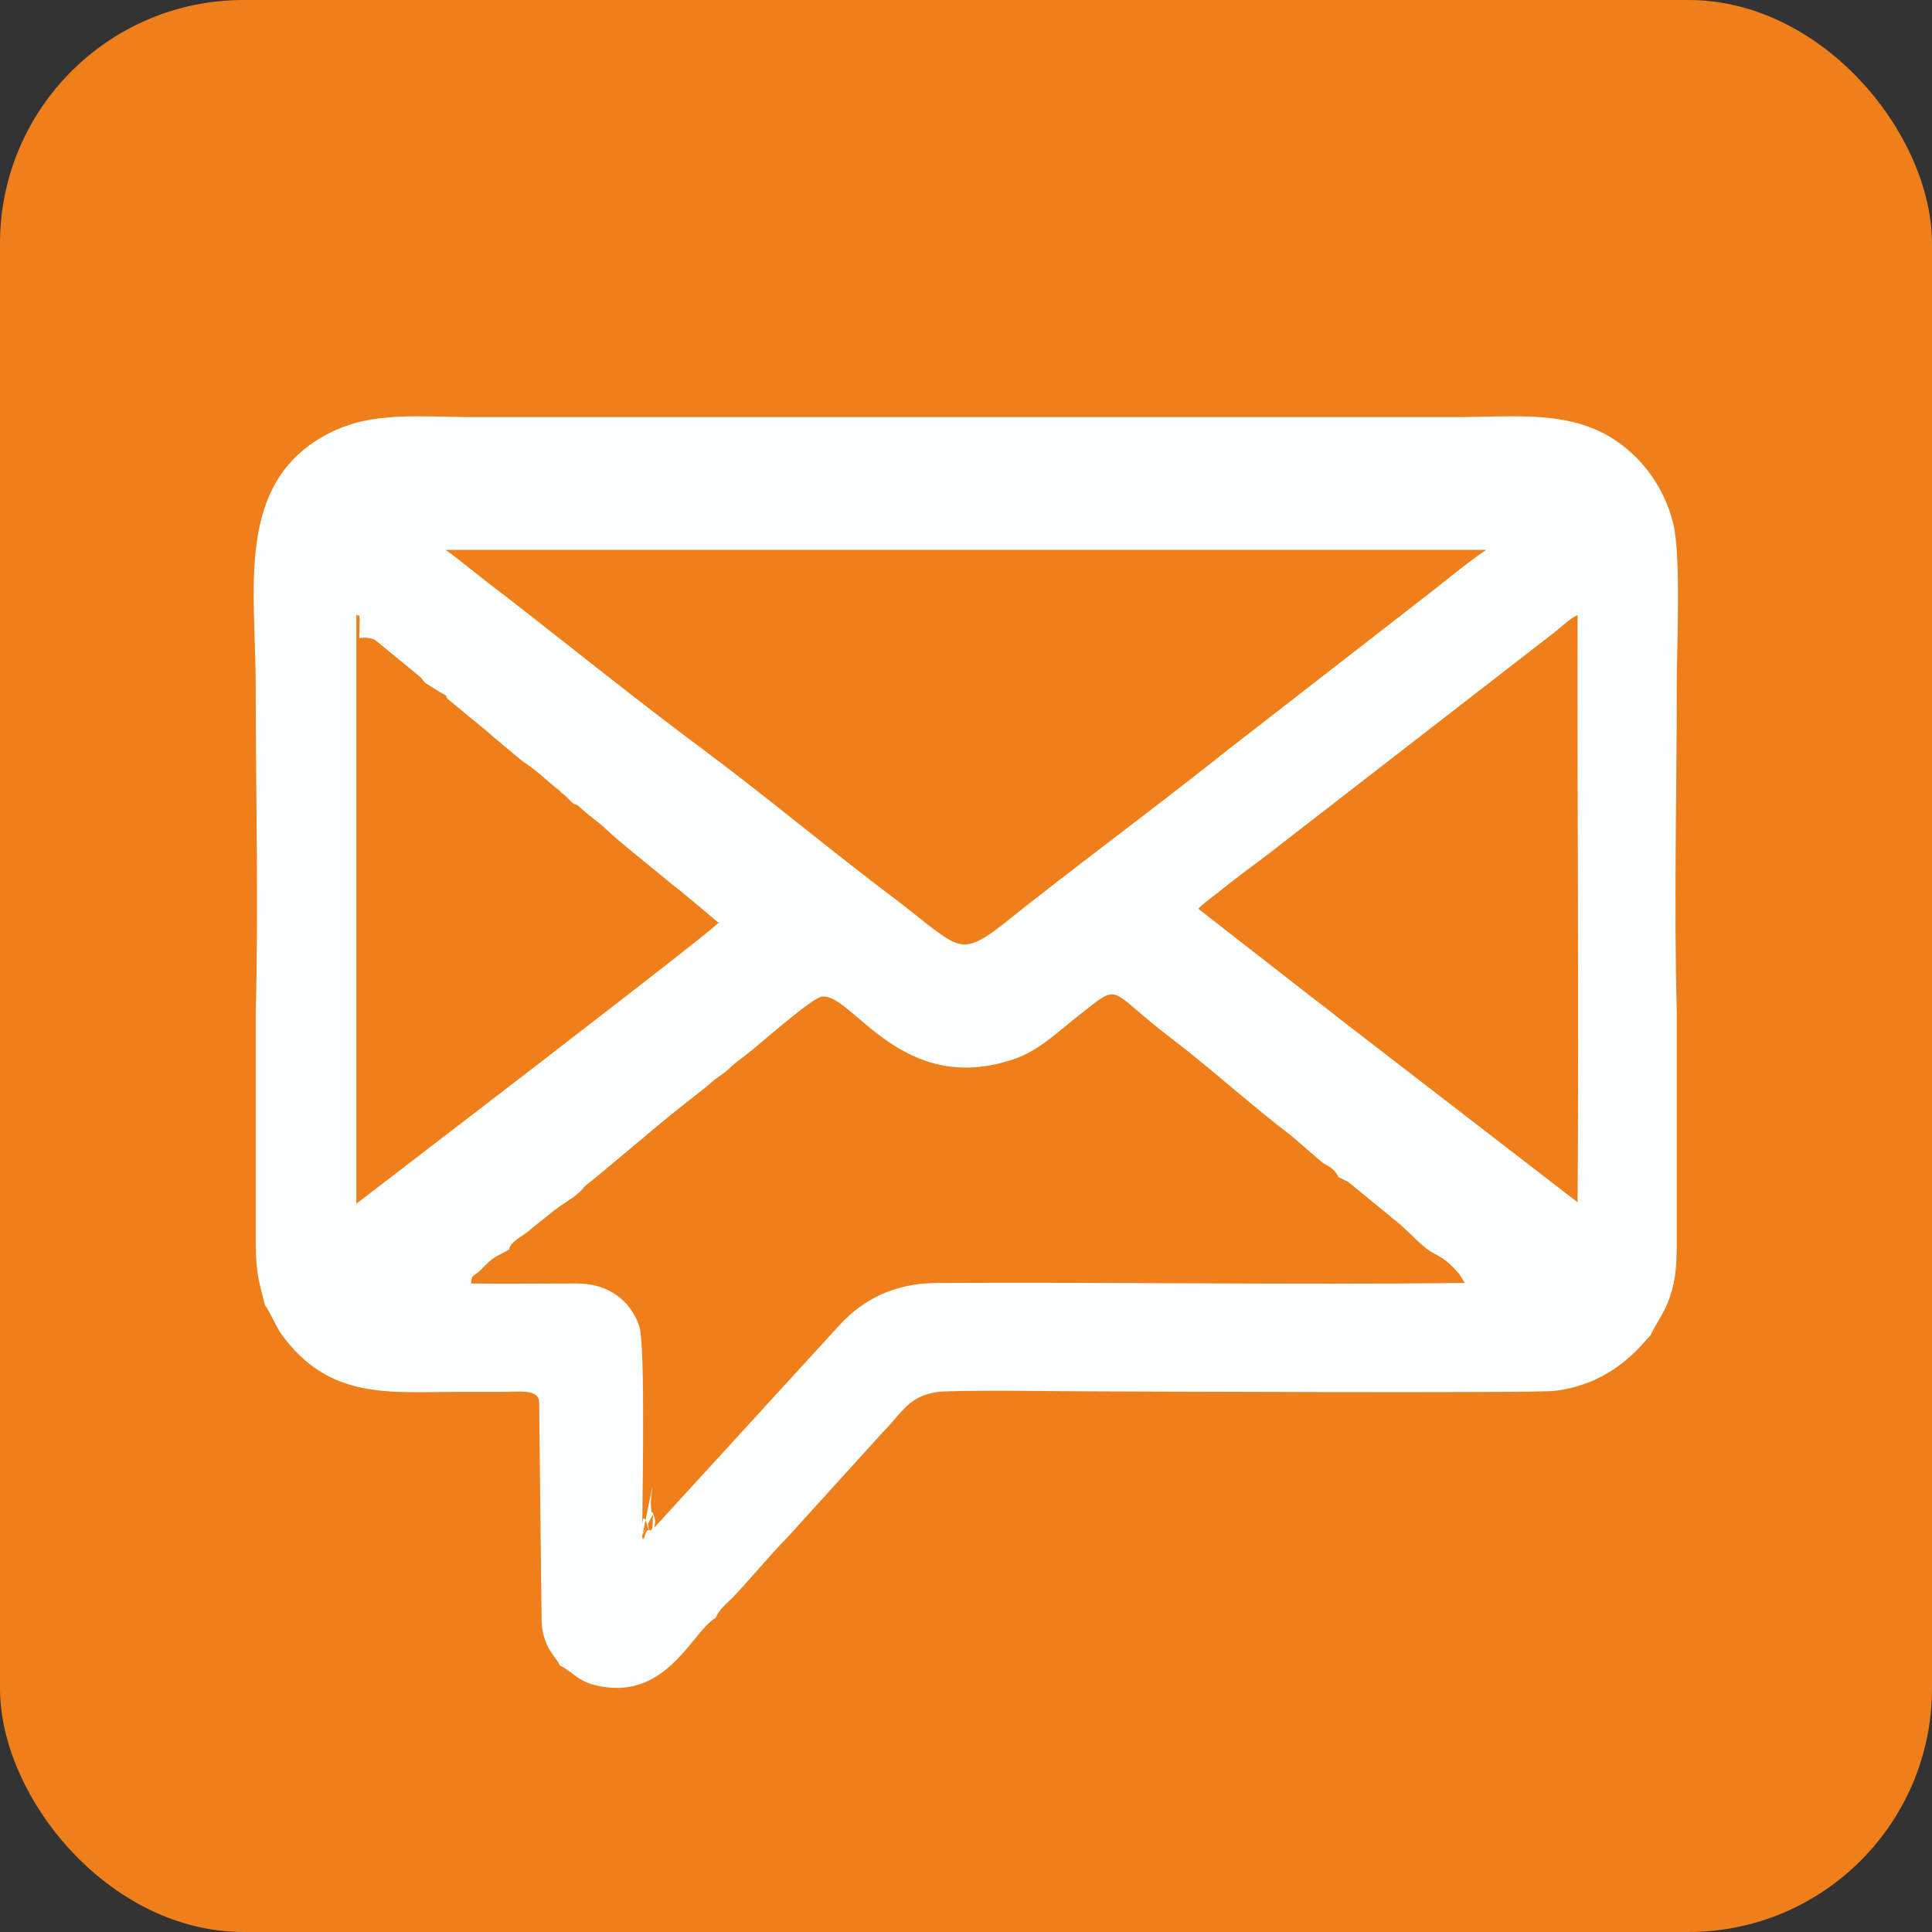
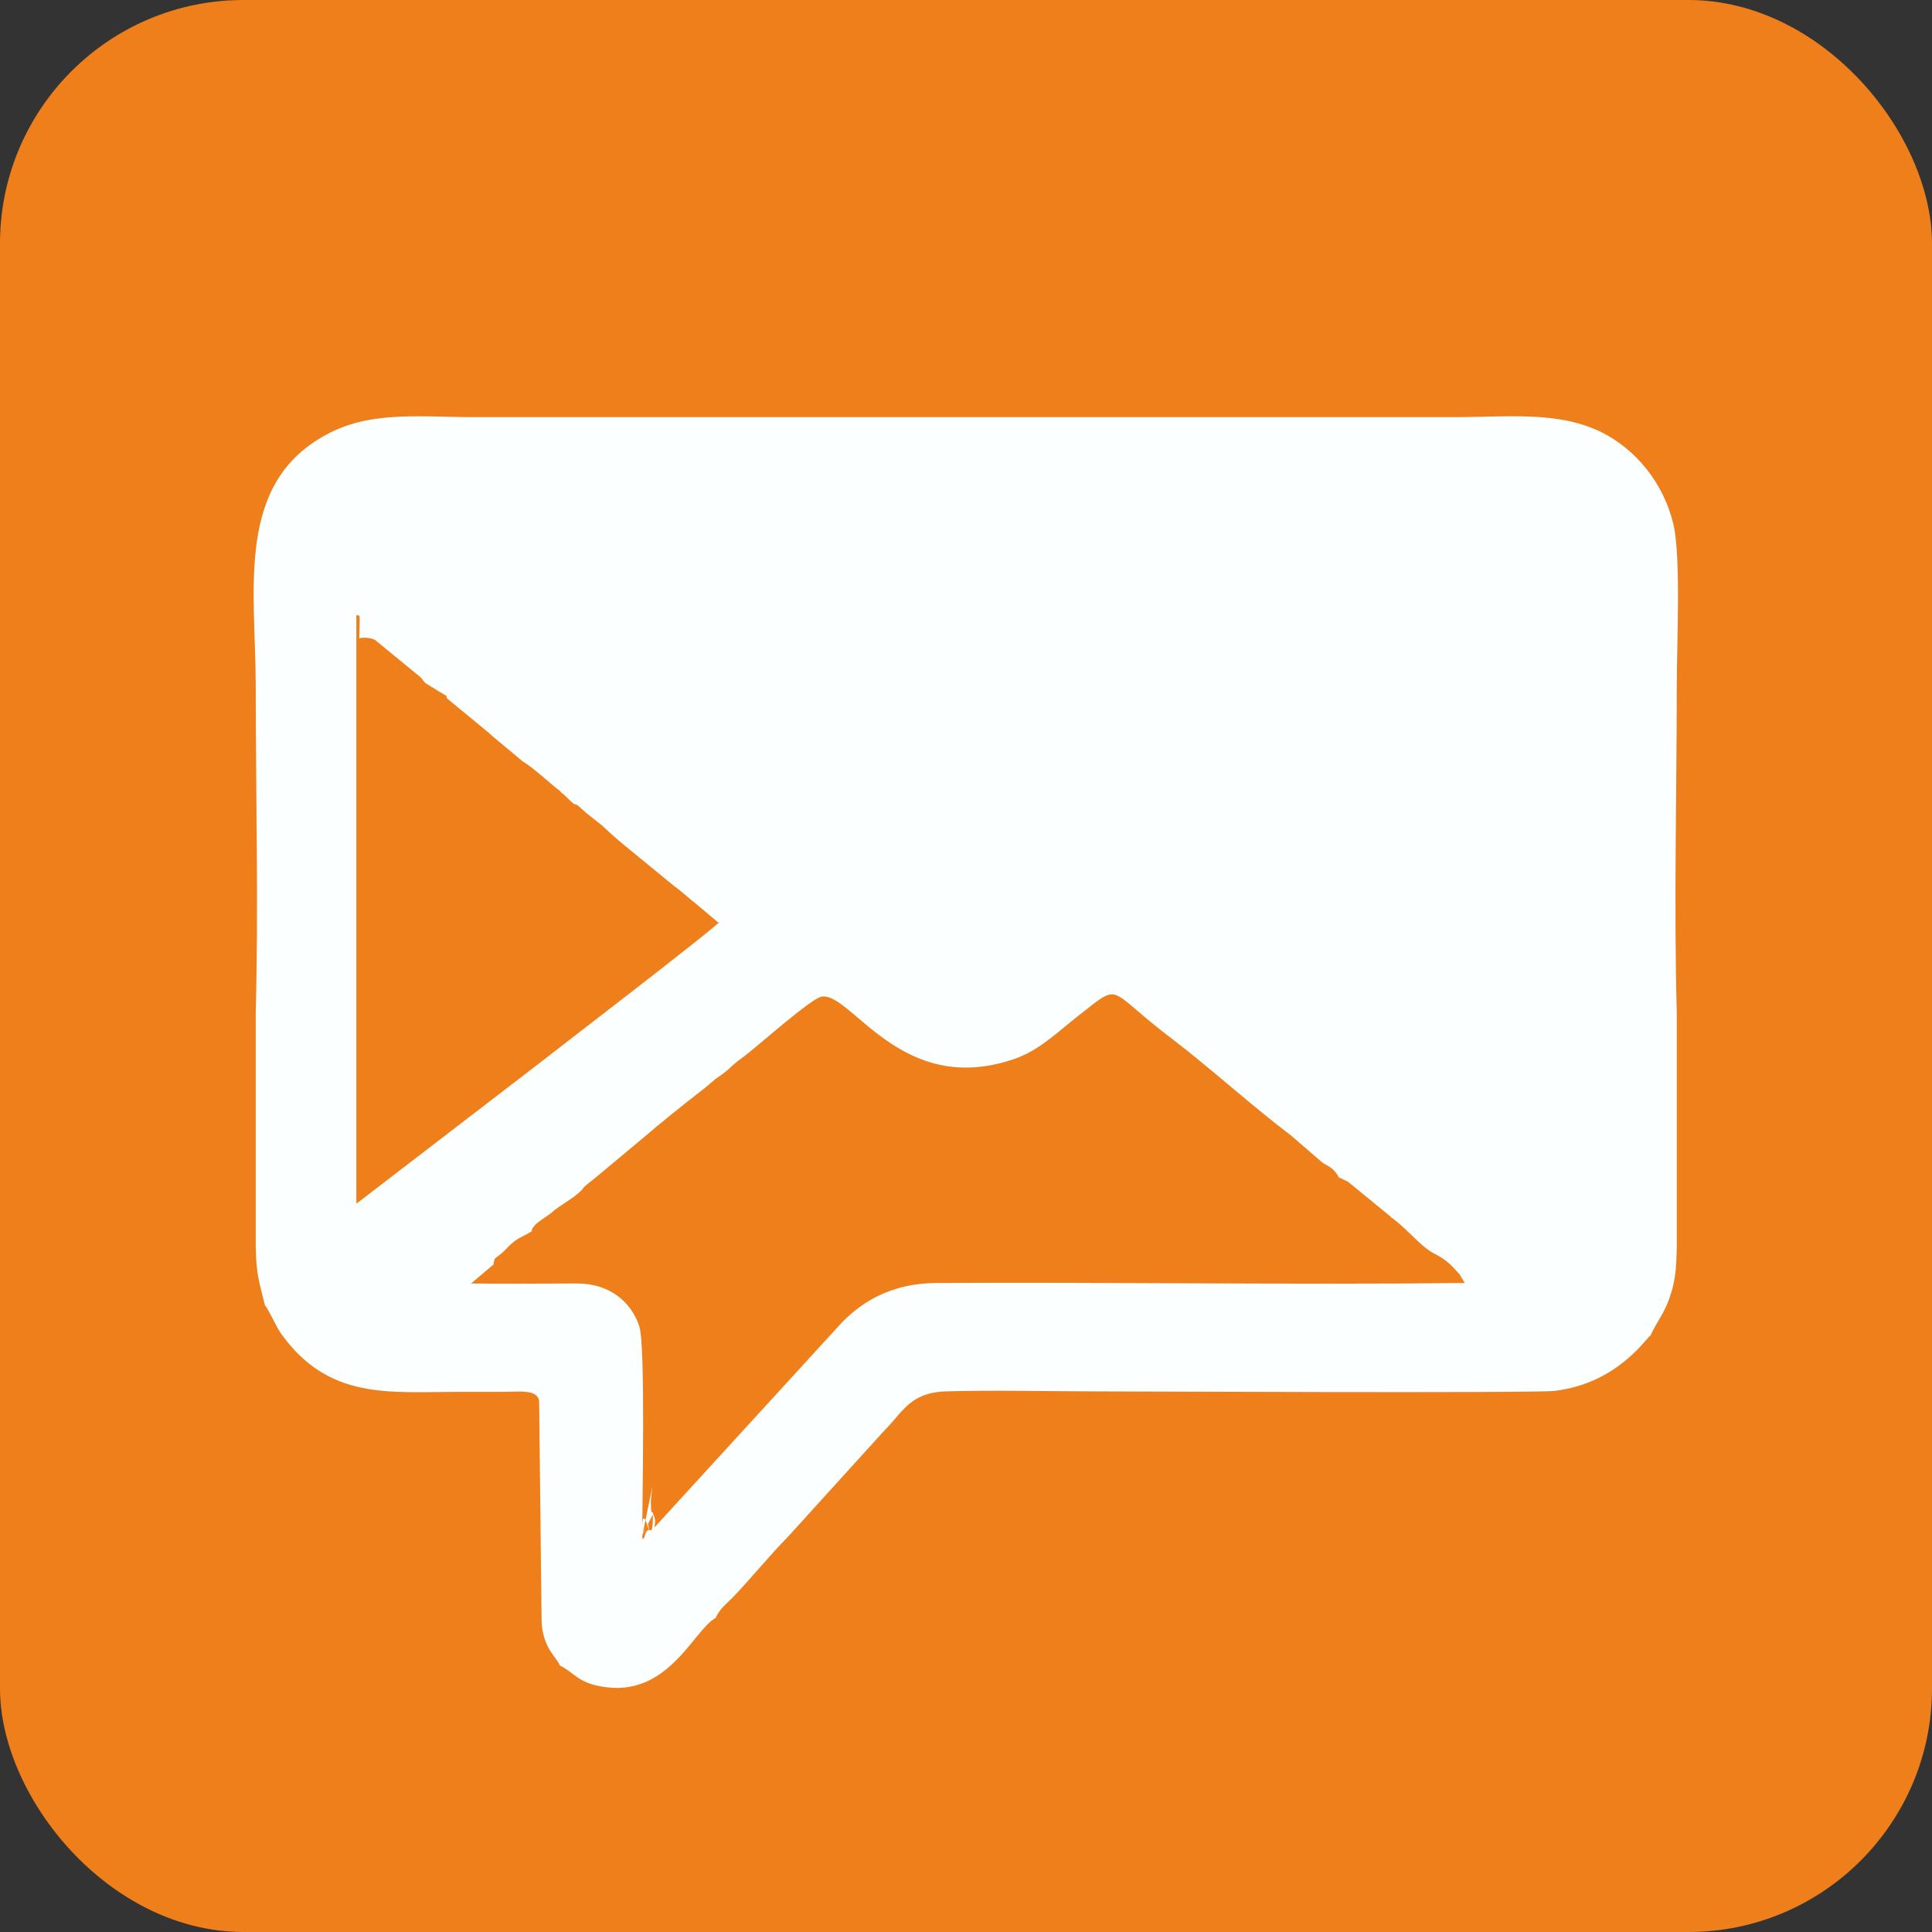
<svg xmlns="http://www.w3.org/2000/svg" xml:space="preserve" width="15.867mm" height="15.867mm" style="shape-rendering:geometricPrecision; text-rendering:geometricPrecision; image-rendering:optimizeQuality; fill-rule:evenodd; clip-rule:evenodd" viewBox="0 0 39.74 39.74">
  <rect x="0" y="0" width="39.74" height="39.74" fill="#333333" stroke="none" />
  <defs>
    <style type="text/css">  .fil0 {fill:#EF7F1A} .fil1 {fill:#FBFFFF}  </style>
  </defs>
  <g id="Слой_x0020_1">
    <g id="_1328818013728">
      <rect class="fil0" x="-0" y="-0" width="39.74" height="39.74" rx="5.01" ry="5.01" />
      <g>
        <path class="fil1" d="M5.26 20.82l-0 4.81c0.01,0.59 0.07,0.73 0.19,1.22 0.08,0.09 0.23,0.44 0.33,0.58 0.98,1.37 2.22,1.2 3.62,1.2 0.32,0 0.63,0 0.95,0 0.32,-0 0.75,-0.07 0.74,0.23l0.05 4.44c0,0.2 0.04,0.38 0.11,0.53 0.08,0.18 0.2,0.29 0.27,0.43 0.27,0.13 0.37,0.35 0.85,0.43 1.37,0.25 1.89,-1.16 2.35,-1.41 0.08,-0.18 0.2,-0.27 0.35,-0.42 0.34,-0.35 0.78,-0.89 1.12,-1.23l1.86 -2.05c0.13,-0.15 0.26,-0.27 0.38,-0.42 0.24,-0.28 0.46,-0.52 1.02,-0.54 1.03,-0.03 2.12,-0 3.15,-0 0.3,0 8.94,0.04 9.37,-0.01 1.3,-0.15 1.89,-1.09 1.98,-1.14 0.12,-0.27 0.29,-0.46 0.4,-0.8 0.12,-0.35 0.13,-0.61 0.14,-1l-0 -4.85c-0.06,-2.21 -0,-4.51 -0,-6.73 0,-0.82 0.09,-2.63 -0.07,-3.31 -0.21,-0.87 -0.79,-1.54 -1.46,-1.88 -0.9,-0.45 -1.91,-0.32 -3.06,-0.32 -6.71,0 -13.41,0 -20.12,0 -1.15,0 -2.11,-0.13 -3.01,0.33 -1.95,1 -1.51,3.2 -1.51,5.21 0,2.21 0.06,4.5 -0,6.69z" />
-         <path class="fil0" d="M30.56 11.31l-21.4 -0c0.21,0.14 0.42,0.32 0.64,0.49 0.21,0.17 0.45,0.35 0.66,0.51 1.27,0.99 2.74,2.17 3.98,3.09 1.28,0.95 2.69,2.13 3.97,3.09 0.24,0.18 0.43,0.34 0.66,0.52 0.65,0.49 0.79,0.61 1.55,0.01 1.5,-1.2 3.15,-2.41 4.64,-3.6l3.98 -3.09c0.42,-0.32 0.9,-0.73 1.33,-1.02z" />
-         <path class="fil0" d="M9.69 26.4c0.73,0.01 1.45,-0 2.18,0 0.66,0 1.11,0.37 1.28,0.88 0.13,0.41 0.06,3.62 0.06,4.32 0.02,0.12 -0,0.05 0.04,0.03 0.1,-0.39 0.18,0.14 0.18,-0.48l-0.21 0.4c0.01,0.03 0.1,-0.23 0.11,-0.2 0.09,0.51 -0.14,-0.68 -0.12,0.25l0.21 -1.03c-0.01,0.1 -0.04,0.26 -0.03,0.42 0.01,0.19 0.01,0.05 0.05,0.16 0.05,0.14 0.04,0.12 0.02,0.27l3.86 -4.22c0.43,-0.44 1.03,-0.8 1.93,-0.81 3.62,-0.02 7.26,0.04 10.88,-0l-0.11 -0.18c-0,-0.01 -0.01,-0.02 -0.02,-0.02 -0.3,-0.36 -0.47,-0.36 -0.65,-0.5 -0.22,-0.17 -0.48,-0.47 -0.72,-0.64 -0.01,-0 -0.02,-0.01 -0.02,-0.02l-0.88 -0.72c-0,-0 -0.1,-0.05 -0.1,-0.05 -0.04,-0.02 -0.01,0 -0.04,-0.02 -0.16,-0.08 0.03,0.05 -0.13,-0.14 -0.12,-0.14 -0.18,-0.11 -0.31,-0.23l-0.59 -0.51c-0.77,-0.58 -1.7,-1.42 -2.45,-1.99 -1.39,-1.05 -1.01,-1.19 -1.95,-0.46 -0.42,0.33 -0.8,0.71 -1.32,0.88 -2.31,0.78 -3.33,-1.39 -3.94,-1.29 -0.22,0.04 -1.27,0.98 -1.57,1.21 -0.11,0.08 -0.19,0.14 -0.3,0.24 -0.11,0.11 -0.2,0.16 -0.32,0.25 -0.1,0.08 -0.18,0.16 -0.29,0.24 -0.4,0.31 -0.81,0.64 -1.22,0.99l-0.97 0.81c-0.38,0.29 -0.12,0.13 -0.38,0.34 -0.01,0.01 -0.02,0.01 -0.02,0.02l-0.34 0.23c-0.05,0.04 -0.01,0.01 -0.07,0.05l-0.46 0.37c-0.21,0.19 -0.39,0.24 -0.48,0.41 -0.02,0.04 0.05,0.01 -0.06,0.07 -0.13,0.08 -0.26,0.11 -0.43,0.29 -0.28,0.3 -0.27,0.15 -0.3,0.36z" />
-         <path class="fil0" d="M24.65 18.69c0.01,0.01 0.02,0.01 0.02,0.02l2.4 1.87c0.18,0.13 0.32,0.25 0.49,0.38l4.89 3.77c0.03,-4 -0.01,-8.07 -0,-12.08 -0.14,0.06 -0.34,0.25 -0.48,0.36l-5.37 4.16c-0.32,0.25 -0.64,0.5 -0.97,0.74 -0.17,0.13 -0.33,0.25 -0.49,0.38 -0.18,0.15 -0.32,0.23 -0.49,0.4z" />
+         <path class="fil0" d="M9.69 26.4c0.73,0.01 1.45,-0 2.18,0 0.66,0 1.11,0.37 1.28,0.88 0.13,0.41 0.06,3.62 0.06,4.32 0.02,0.12 -0,0.05 0.04,0.03 0.1,-0.39 0.18,0.14 0.18,-0.48l-0.21 0.4c0.01,0.03 0.1,-0.23 0.11,-0.2 0.09,0.51 -0.14,-0.68 -0.12,0.25l0.21 -1.03c-0.01,0.1 -0.04,0.26 -0.03,0.42 0.01,0.19 0.01,0.05 0.05,0.16 0.05,0.14 0.04,0.12 0.02,0.27l3.86 -4.22c0.43,-0.44 1.03,-0.8 1.93,-0.81 3.62,-0.02 7.26,0.04 10.88,-0l-0.11 -0.18c-0,-0.01 -0.01,-0.02 -0.02,-0.02 -0.3,-0.36 -0.47,-0.36 -0.65,-0.5 -0.22,-0.17 -0.48,-0.47 -0.72,-0.64 -0.01,-0 -0.02,-0.01 -0.02,-0.02l-0.88 -0.72c-0,-0 -0.1,-0.05 -0.1,-0.05 -0.04,-0.02 -0.01,0 -0.04,-0.02 -0.16,-0.08 0.03,0.05 -0.13,-0.14 -0.12,-0.14 -0.18,-0.11 -0.31,-0.23l-0.59 -0.51c-0.77,-0.58 -1.7,-1.42 -2.45,-1.99 -1.39,-1.05 -1.01,-1.19 -1.95,-0.46 -0.42,0.33 -0.8,0.71 -1.32,0.88 -2.31,0.78 -3.33,-1.39 -3.94,-1.29 -0.22,0.04 -1.27,0.98 -1.57,1.21 -0.11,0.08 -0.19,0.14 -0.3,0.24 -0.11,0.11 -0.2,0.16 -0.32,0.25 -0.1,0.08 -0.18,0.16 -0.29,0.24 -0.4,0.31 -0.81,0.64 -1.22,0.99l-0.97 0.81c-0.38,0.29 -0.12,0.13 -0.38,0.34 -0.01,0.01 -0.02,0.01 -0.02,0.02l-0.34 0.23c-0.05,0.04 -0.01,0.01 -0.07,0.05c-0.21,0.19 -0.39,0.24 -0.48,0.41 -0.02,0.04 0.05,0.01 -0.06,0.07 -0.13,0.08 -0.26,0.11 -0.43,0.29 -0.28,0.3 -0.27,0.15 -0.3,0.36z" />
        <path class="fil0" d="M14.79 18.99l-0.45 -0.38c-0.18,-0.14 -0.3,-0.26 -0.48,-0.39l-0.94 -0.77c-0.16,-0.13 -0.3,-0.25 -0.45,-0.39 -0.16,-0.16 -0.28,-0.21 -0.57,-0.48 -0,-0 -0.01,-0.01 -0.01,-0.01 -0.07,-0.05 -0.05,0.02 -0.2,-0.14 -0.04,-0.04 -0.06,-0.06 -0.12,-0.11 -0.01,-0 -0.02,-0.01 -0.02,-0.02 -0.01,-0 -0.02,-0.01 -0.02,-0.02 -0.26,-0.2 -0.52,-0.46 -0.78,-0.62l-0.6 -0.5c-0.04,-0.04 -0.06,-0.05 -0.1,-0.09l-0.85 -0.7c-0.06,-0.09 0.08,-0 -0.16,-0.14l-0.29 -0.18c-0.02,-0.02 -0.06,-0.07 -0.1,-0.12l-0.94 -0.77c-0.11,-0.05 -0.25,-0.05 -0.32,-0.03l0.01 -0.41c-0.03,-0.07 0.05,-0.04 -0.07,-0.07l-0 12.11 3.75 -2.88c0.25,-0.2 3.62,-2.78 3.72,-2.92z" />
      </g>
    </g>
  </g>
</svg>